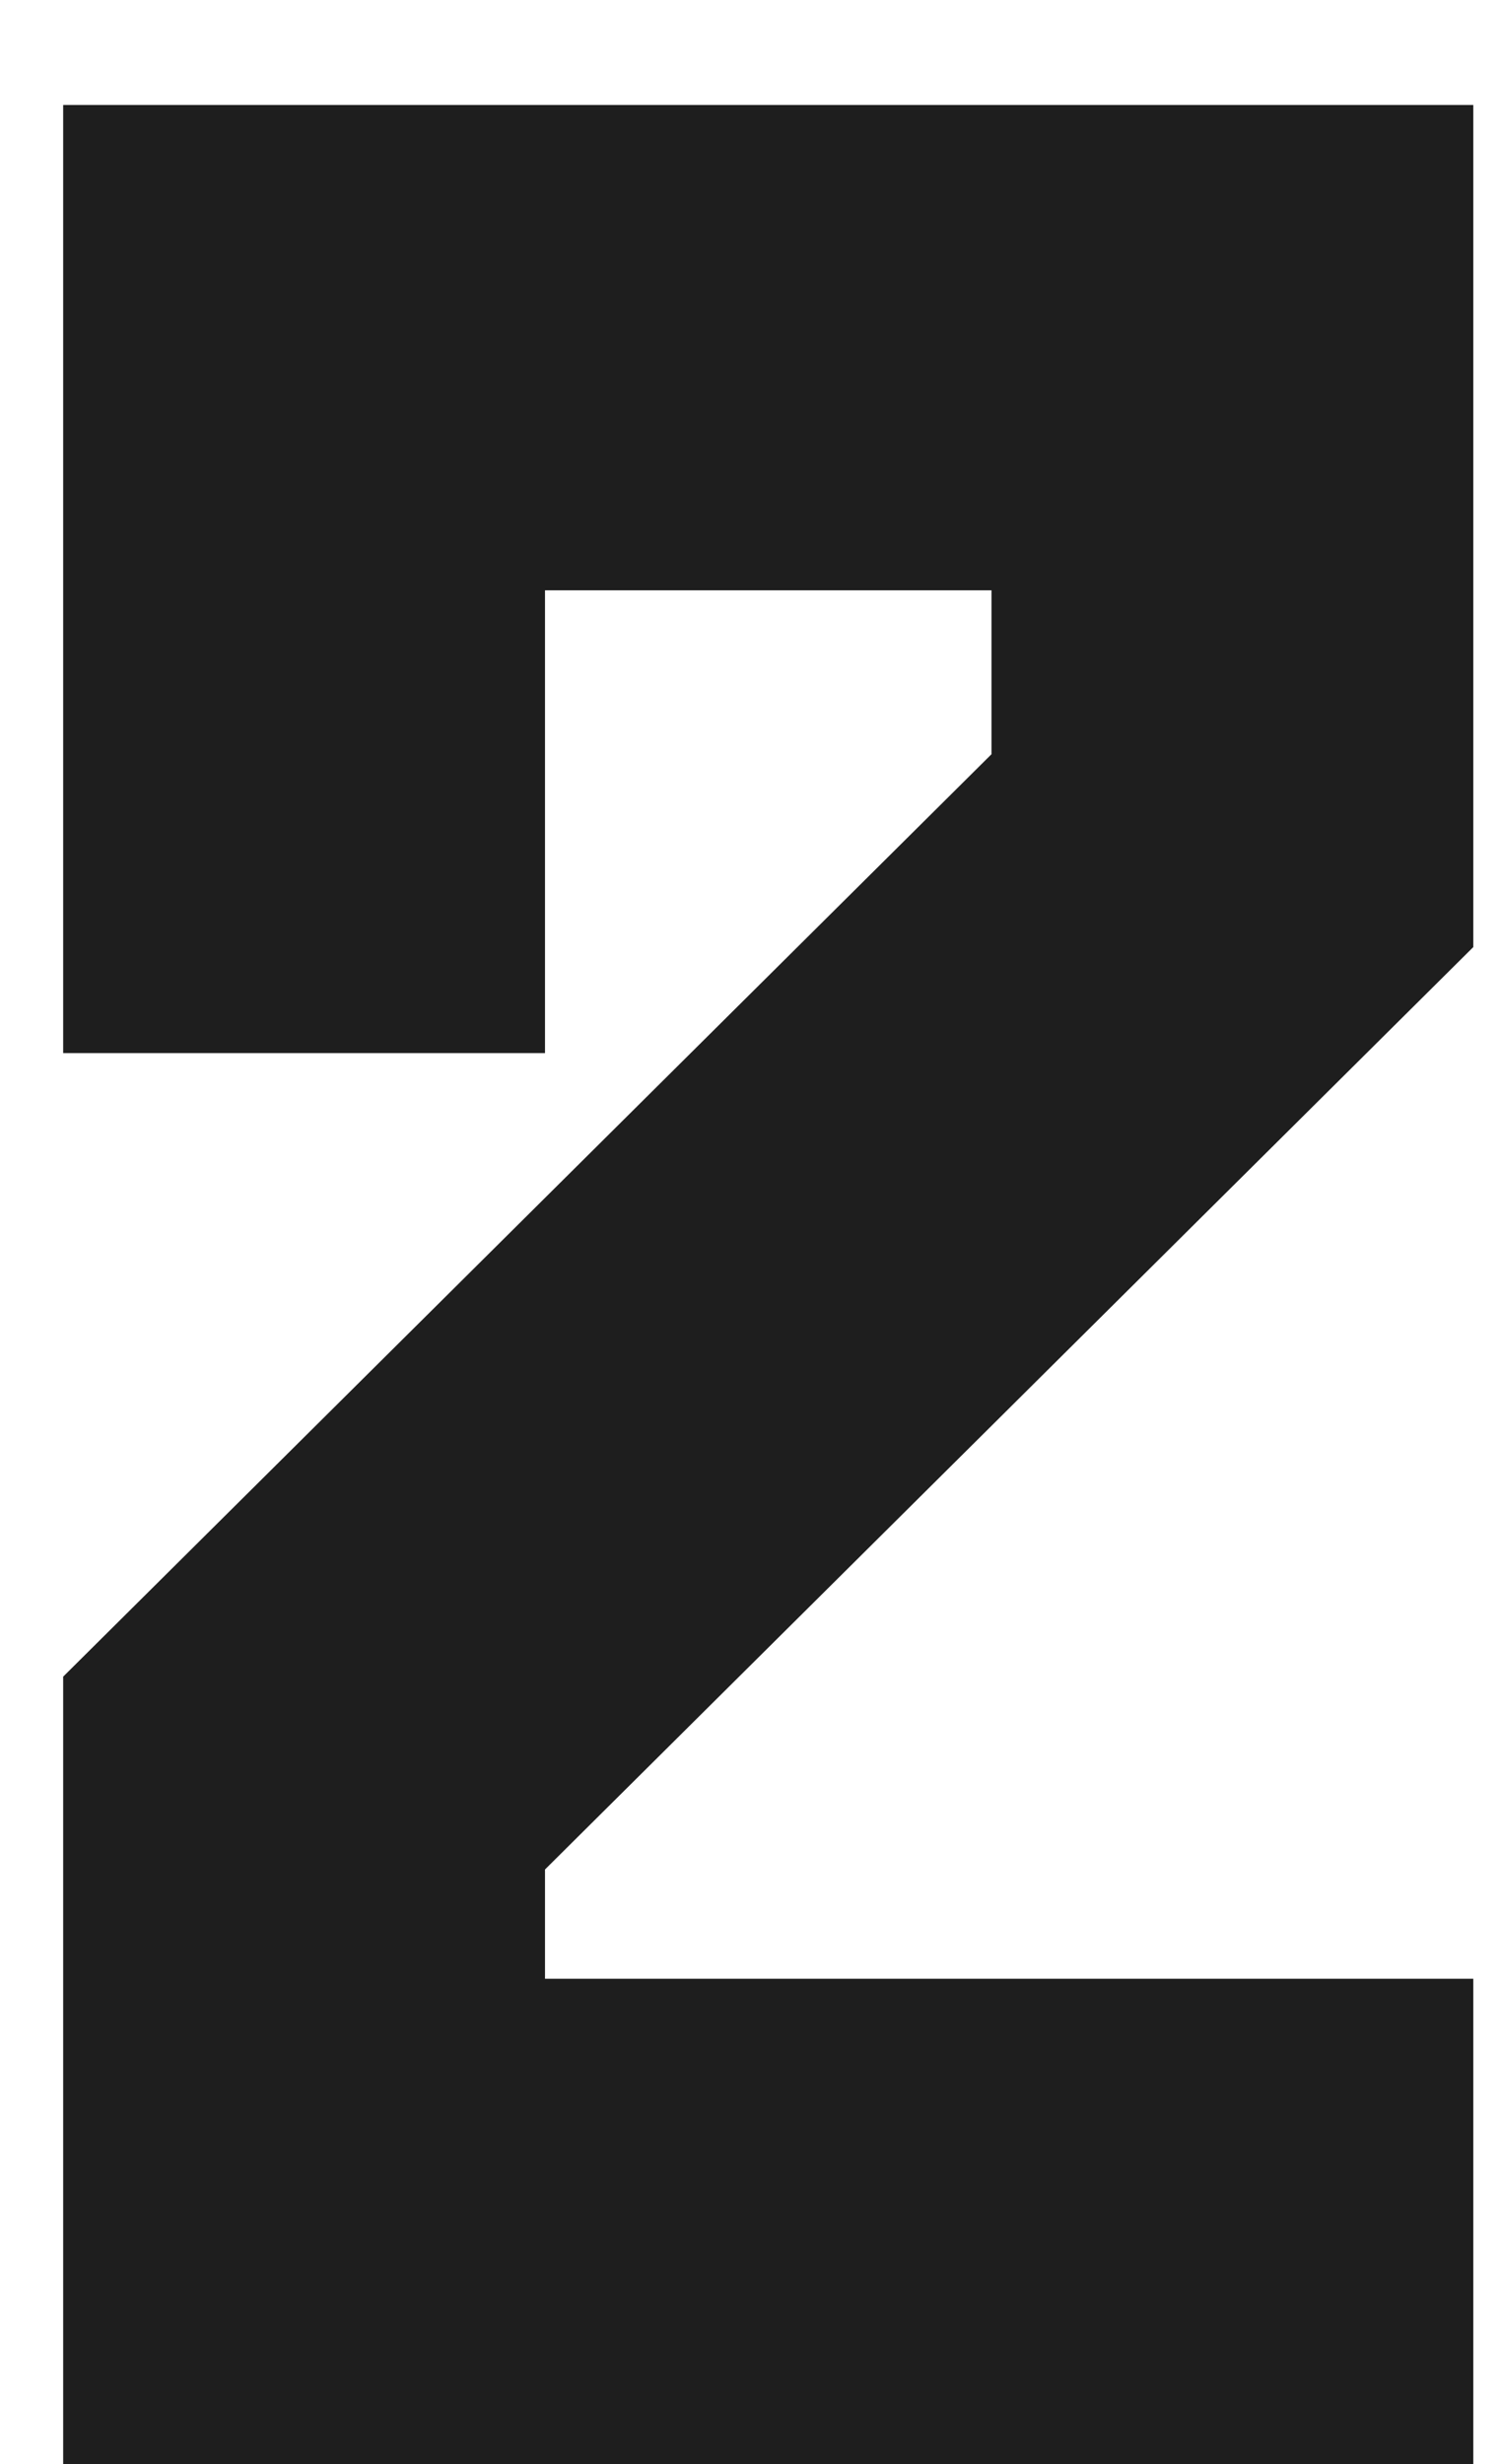
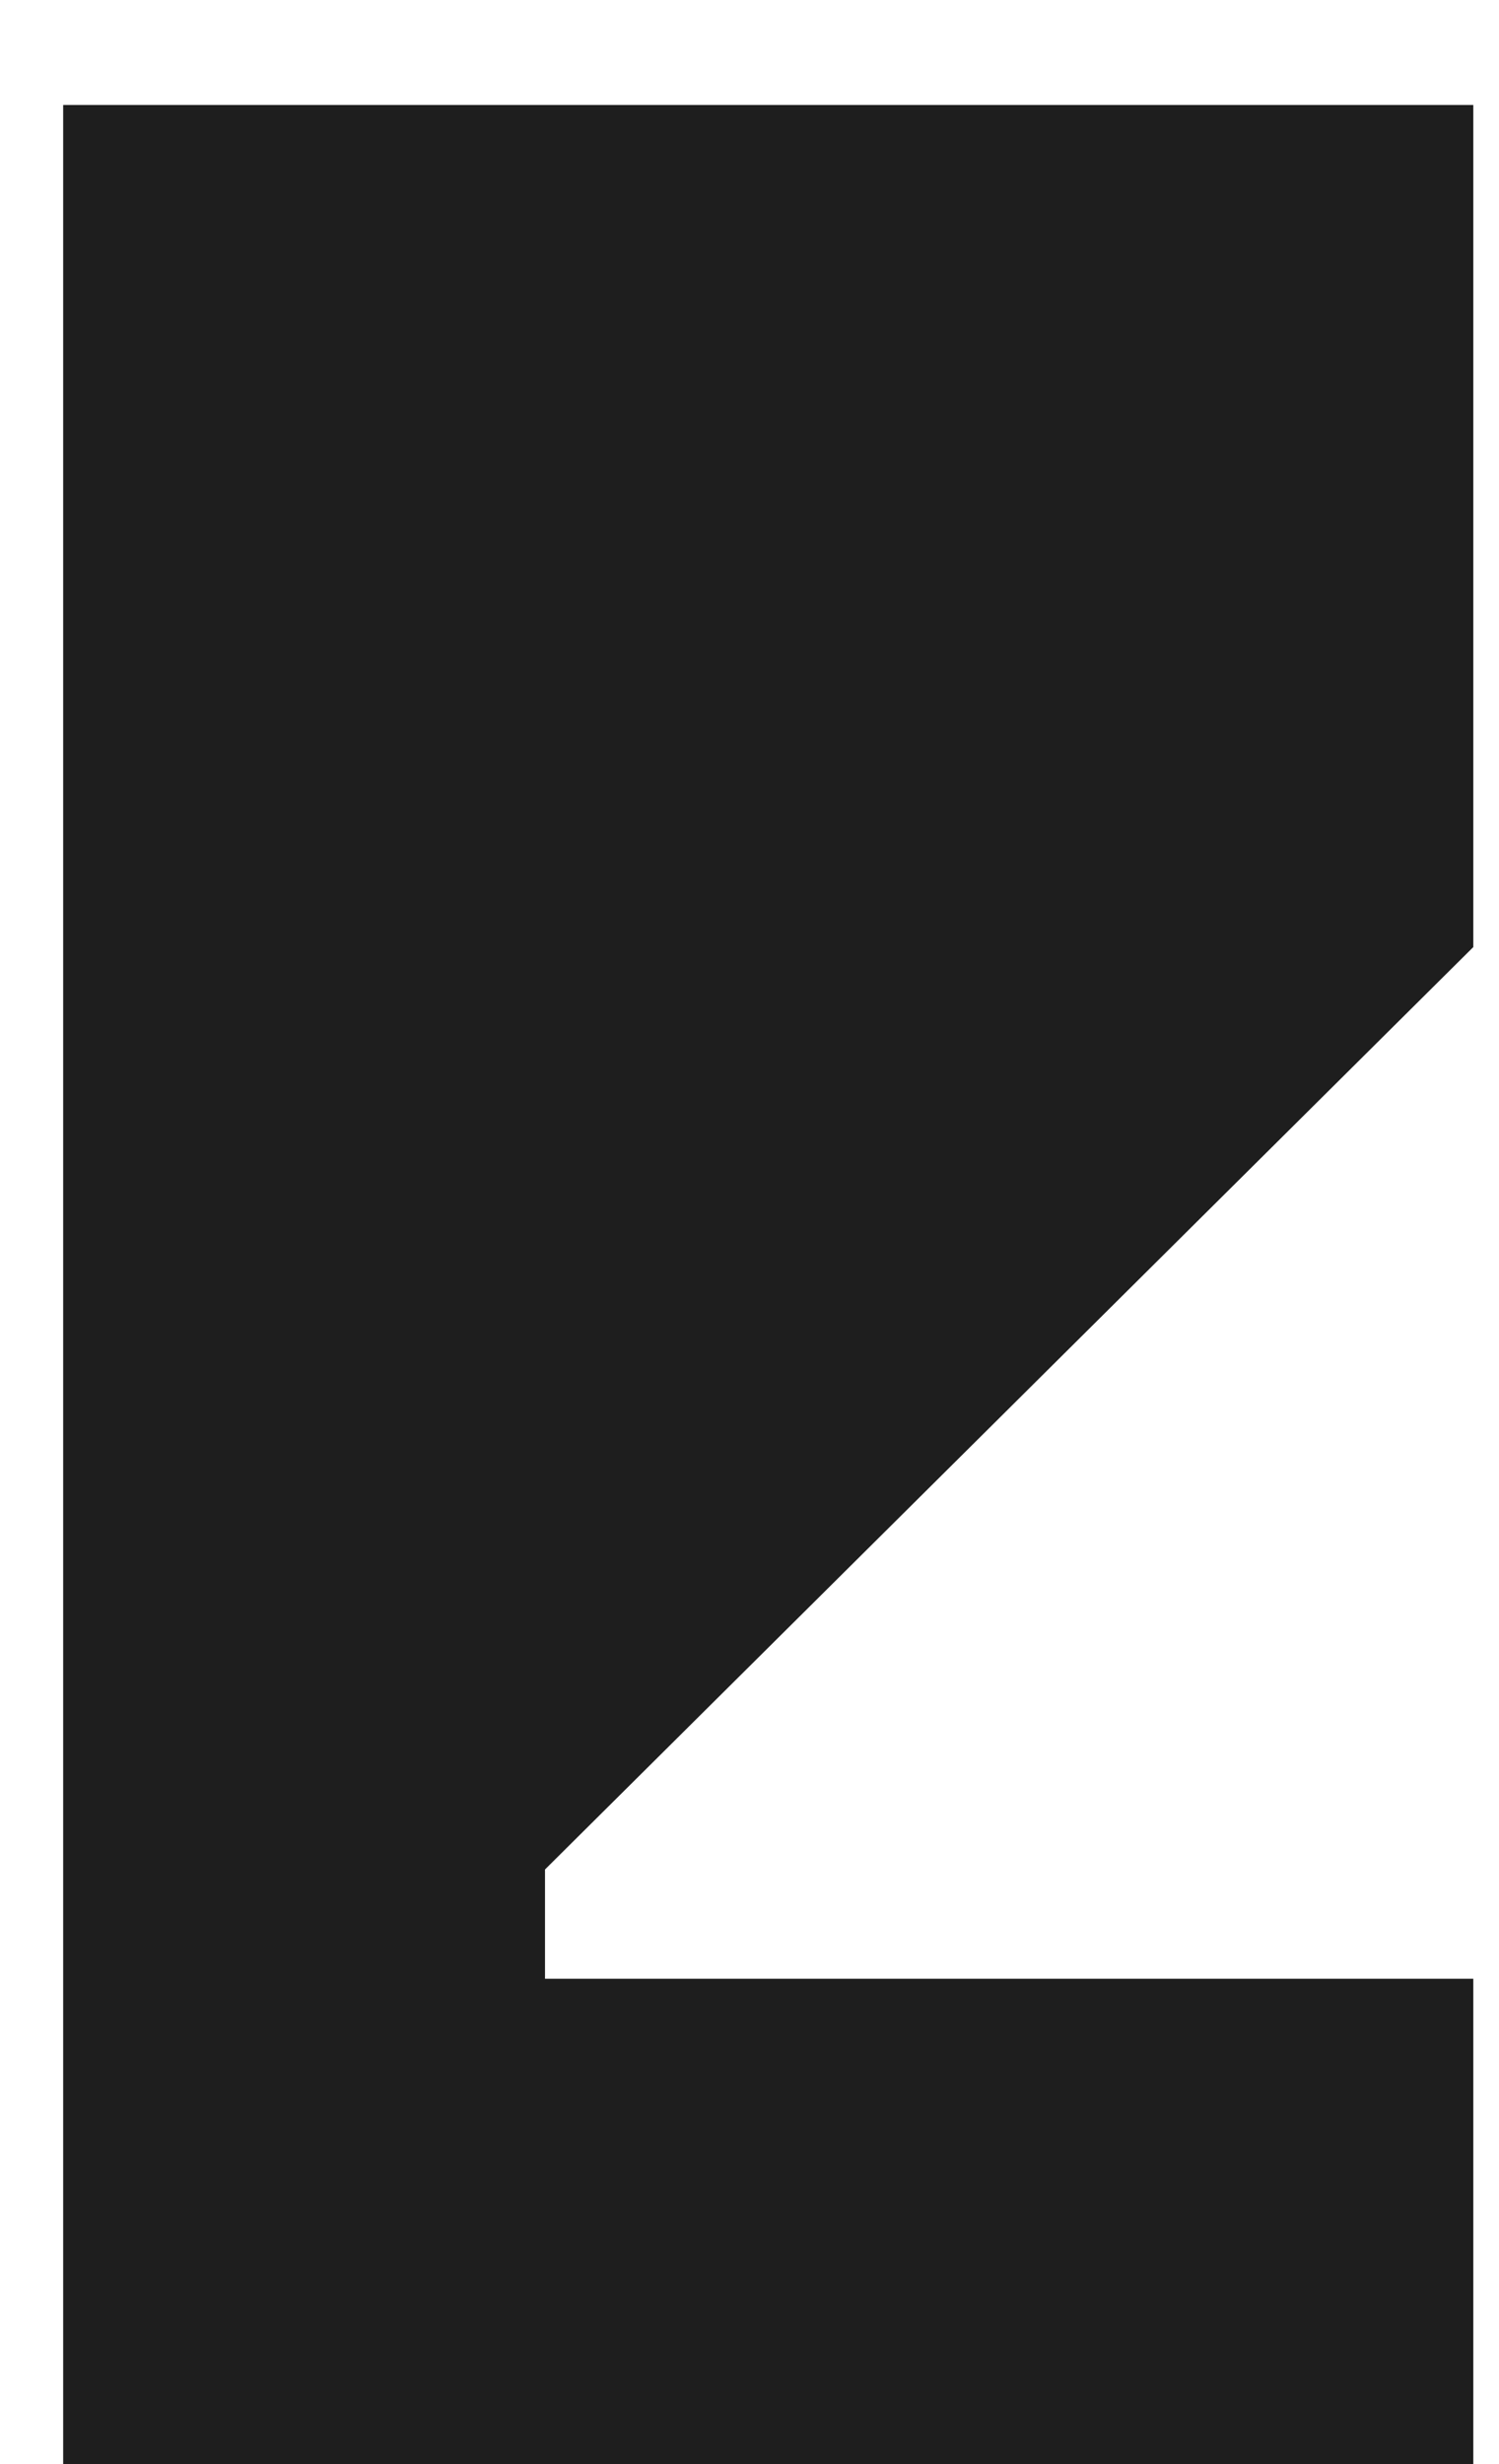
<svg xmlns="http://www.w3.org/2000/svg" width="14" height="23" viewBox="0 0 14 23" fill="none">
-   <path d="M0.59 9.83V0.98H13.76V8.84L5.09 17.45V18.47H13.76V23H0.59V15.65L9.26 7.04V5.51H5.09V9.83H0.59Z" fill="#1E1E1E" />
+   <path d="M0.59 9.83V0.98H13.76V8.84L5.09 17.45V18.47H13.76V23H0.59V15.65V5.51H5.09V9.83H0.59Z" fill="#1E1E1E" />
</svg>